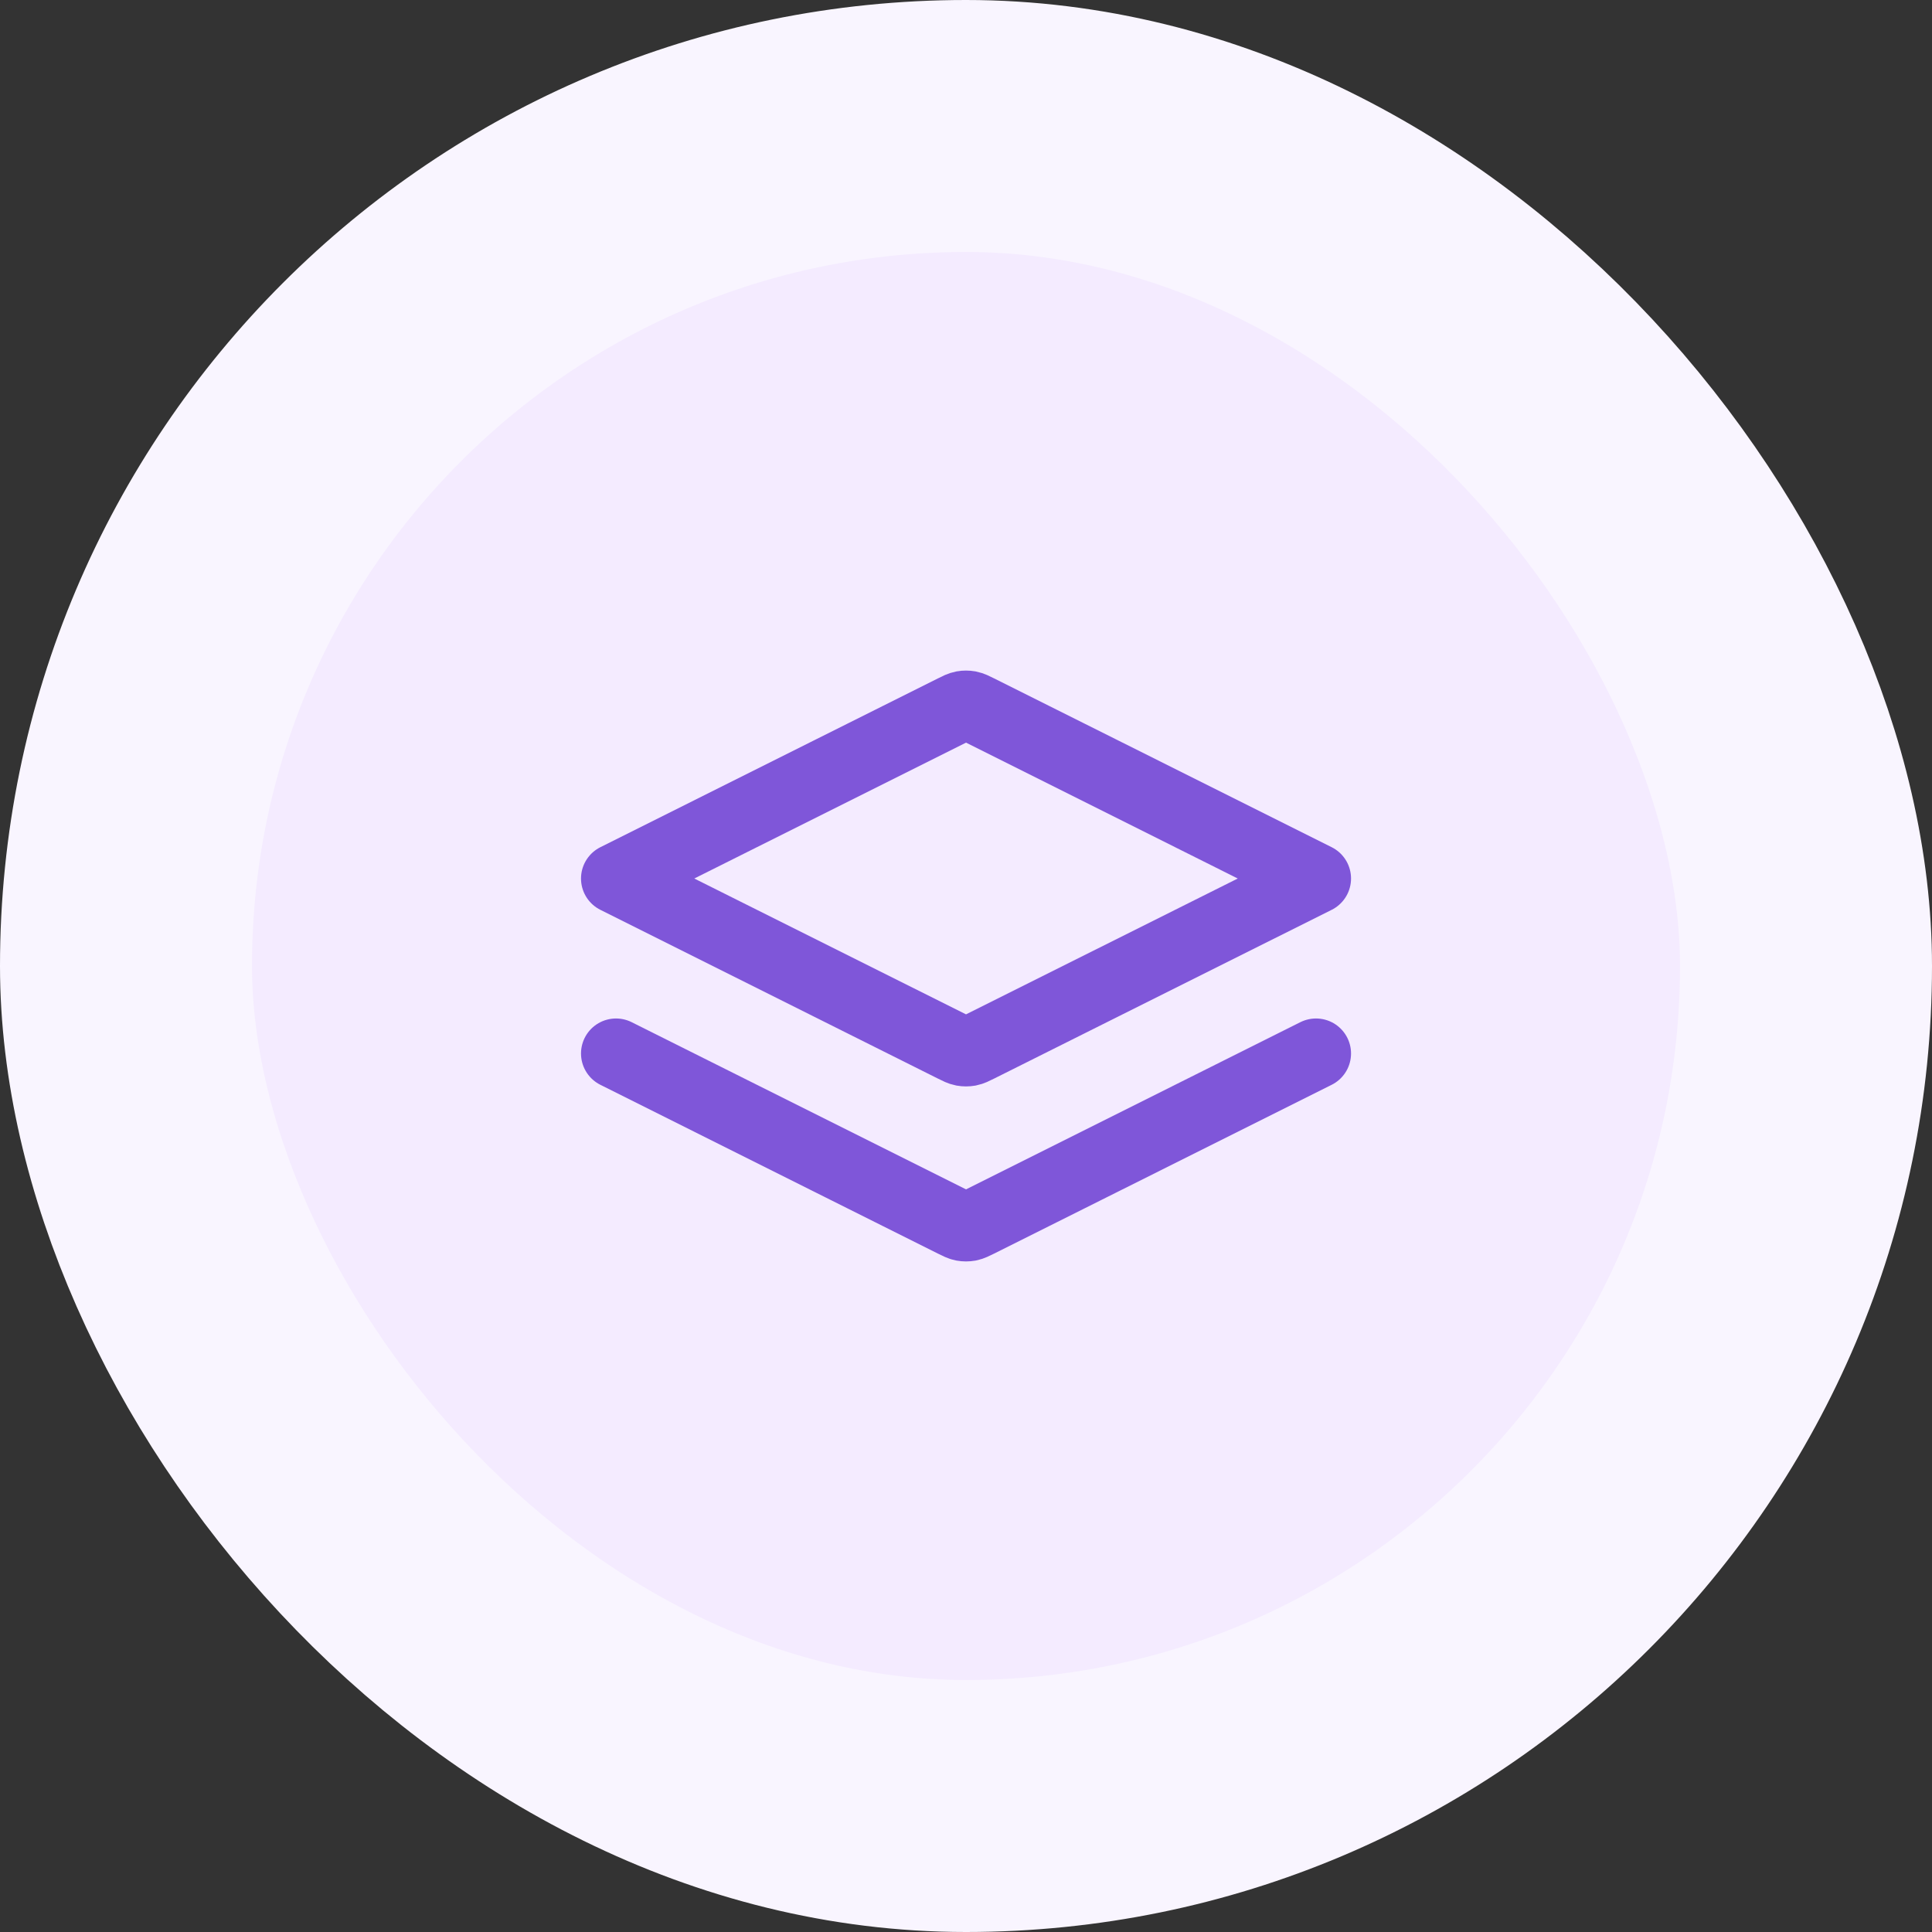
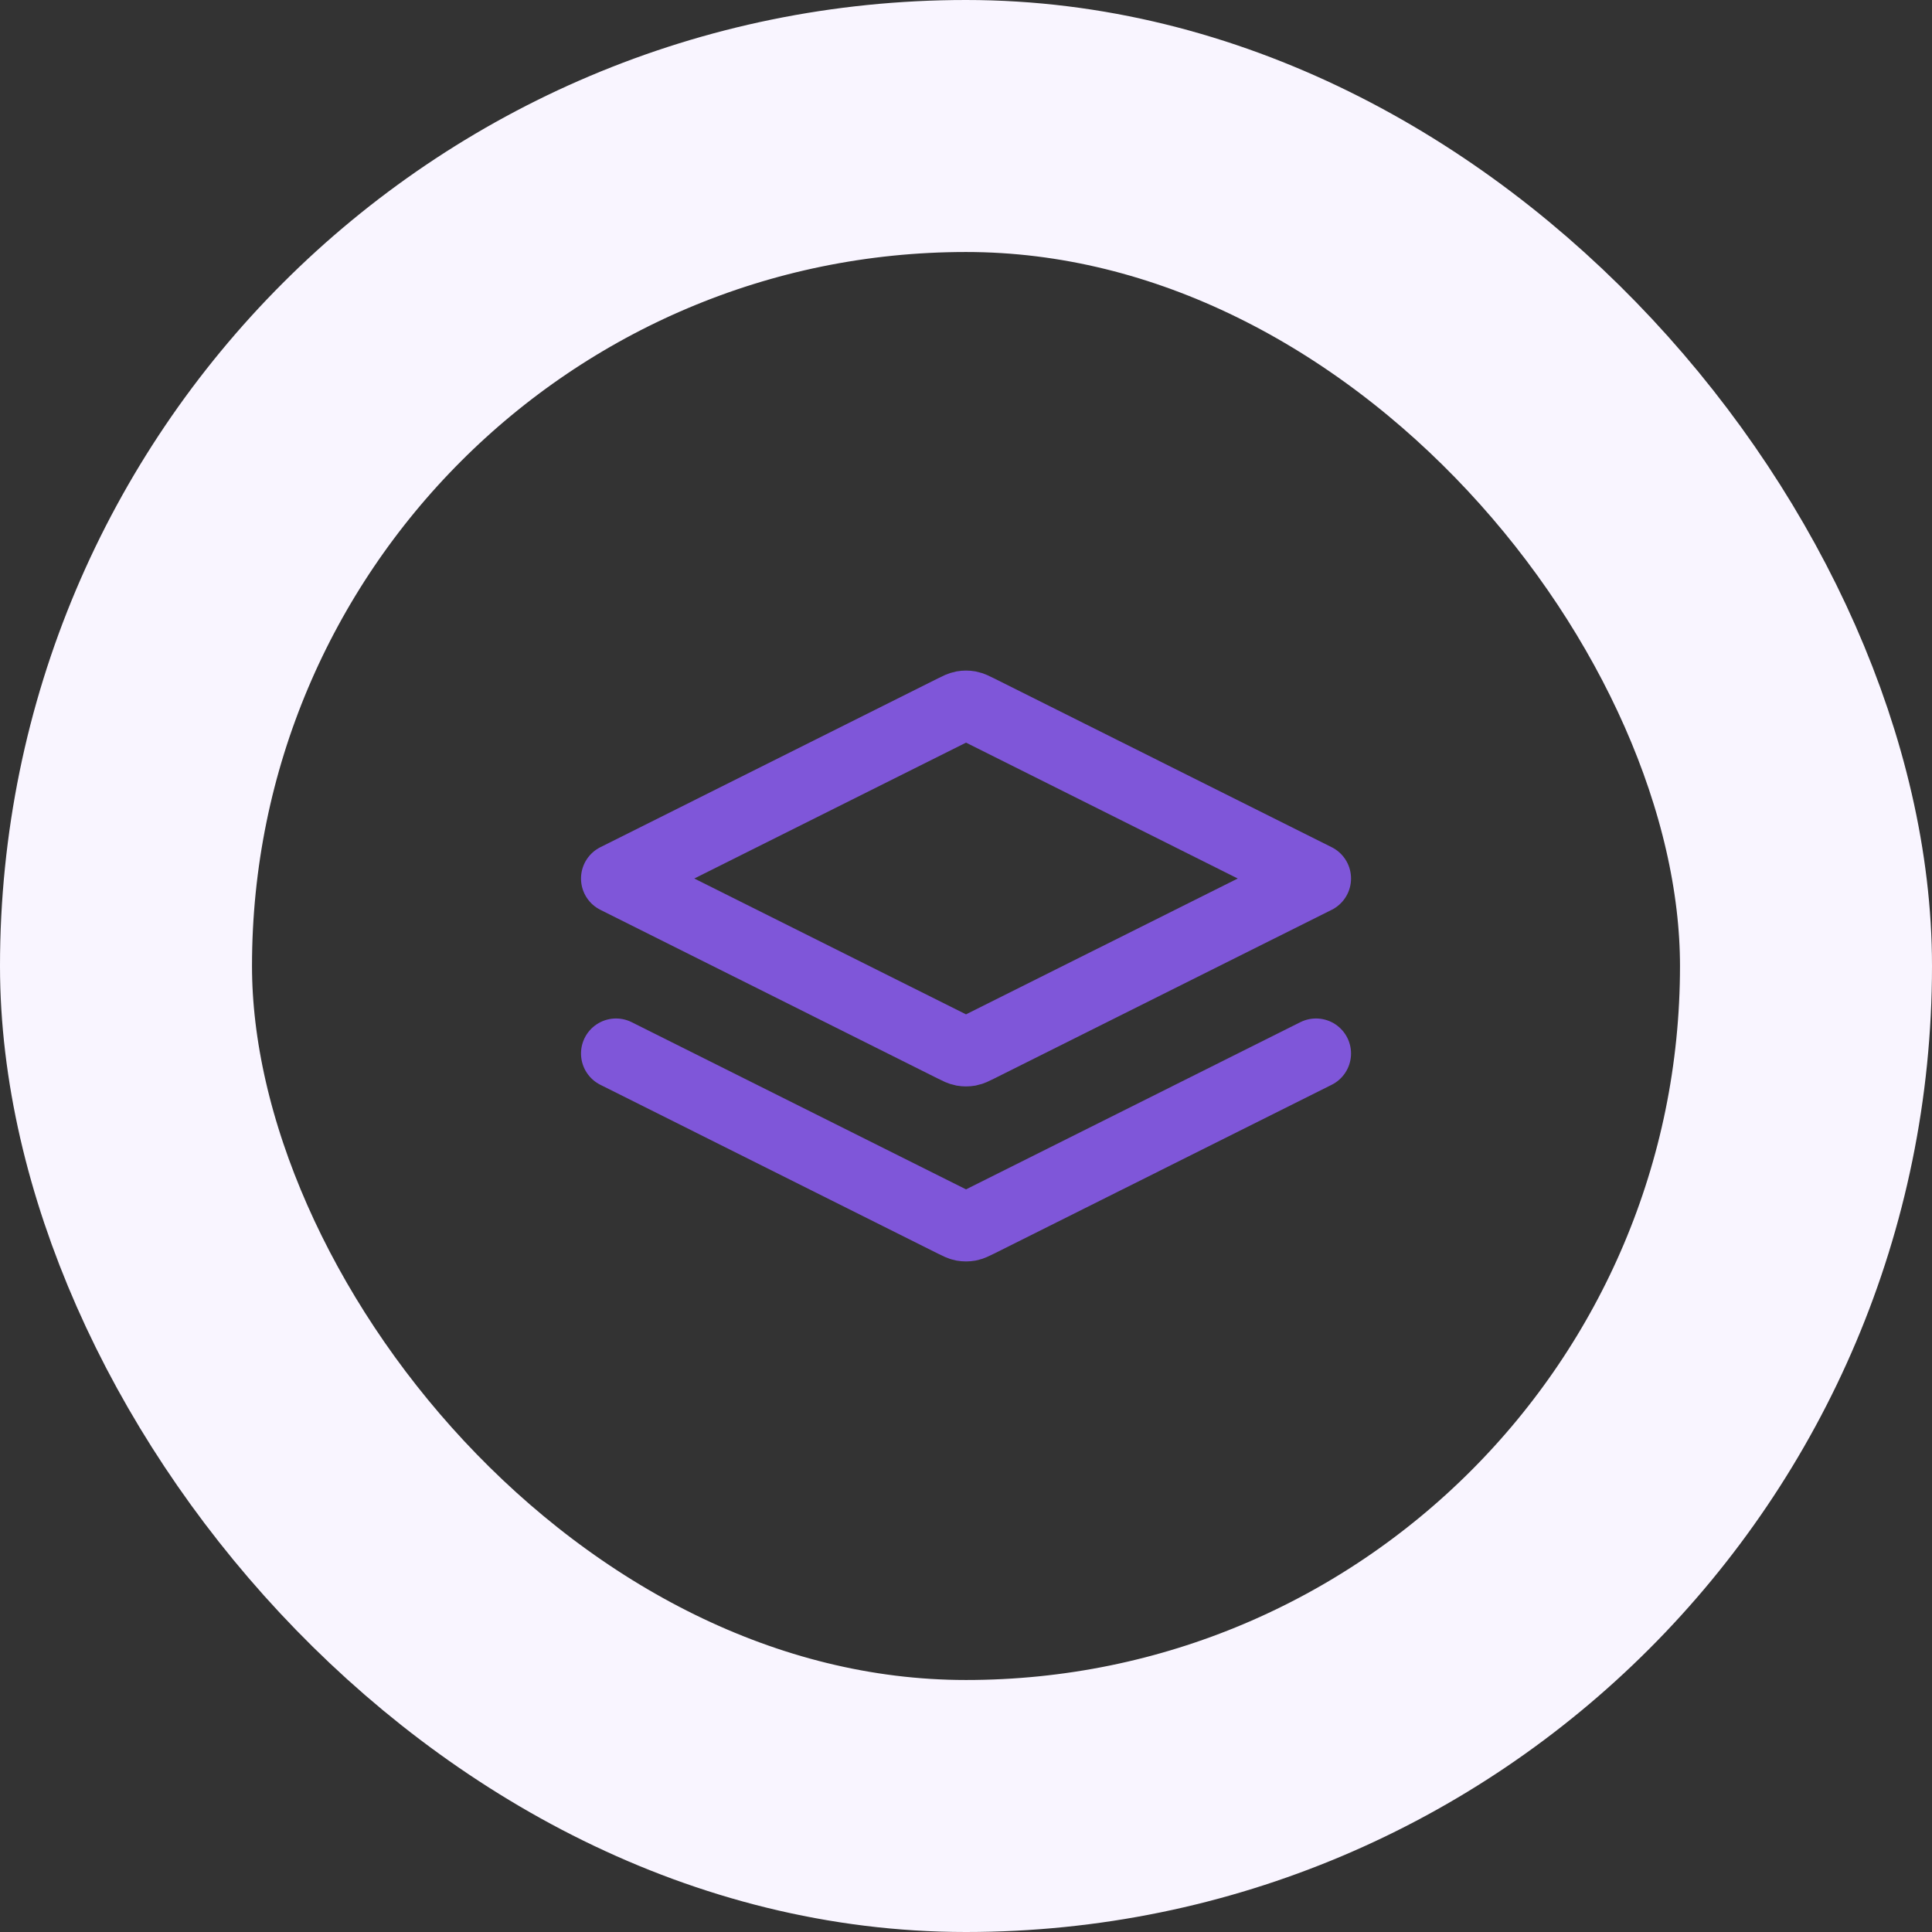
<svg xmlns="http://www.w3.org/2000/svg" width="46" height="46" viewBox="0 0 46 46" fill="none">
  <rect x="0" y="0" width="46" height="46" fill="#333333" stroke="none" />
-   <rect x="3" y="3" width="40" height="40" rx="20" fill="#F4EBFF" />
  <path d="M14.667 25.083L22.702 29.101C22.811 29.155 22.866 29.183 22.924 29.194C22.974 29.203 23.026 29.203 23.077 29.194C23.134 29.183 23.189 29.155 23.299 29.101L31.334 25.083M14.667 20.917L22.702 16.899C22.811 16.844 22.866 16.817 22.924 16.806C22.974 16.797 23.026 16.797 23.077 16.806C23.134 16.817 23.189 16.844 23.299 16.899L31.334 20.917L23.299 24.934C23.189 24.989 23.134 25.016 23.077 25.027C23.026 25.036 22.974 25.036 22.924 25.027C22.866 25.016 22.811 24.989 22.702 24.934L14.667 20.917Z" stroke="#7F56D9" stroke-width="1.667" stroke-linecap="round" stroke-linejoin="round" />
  <rect x="3" y="3" width="40" height="40" rx="20" stroke="#F9F5FF" stroke-width="6" />
</svg>